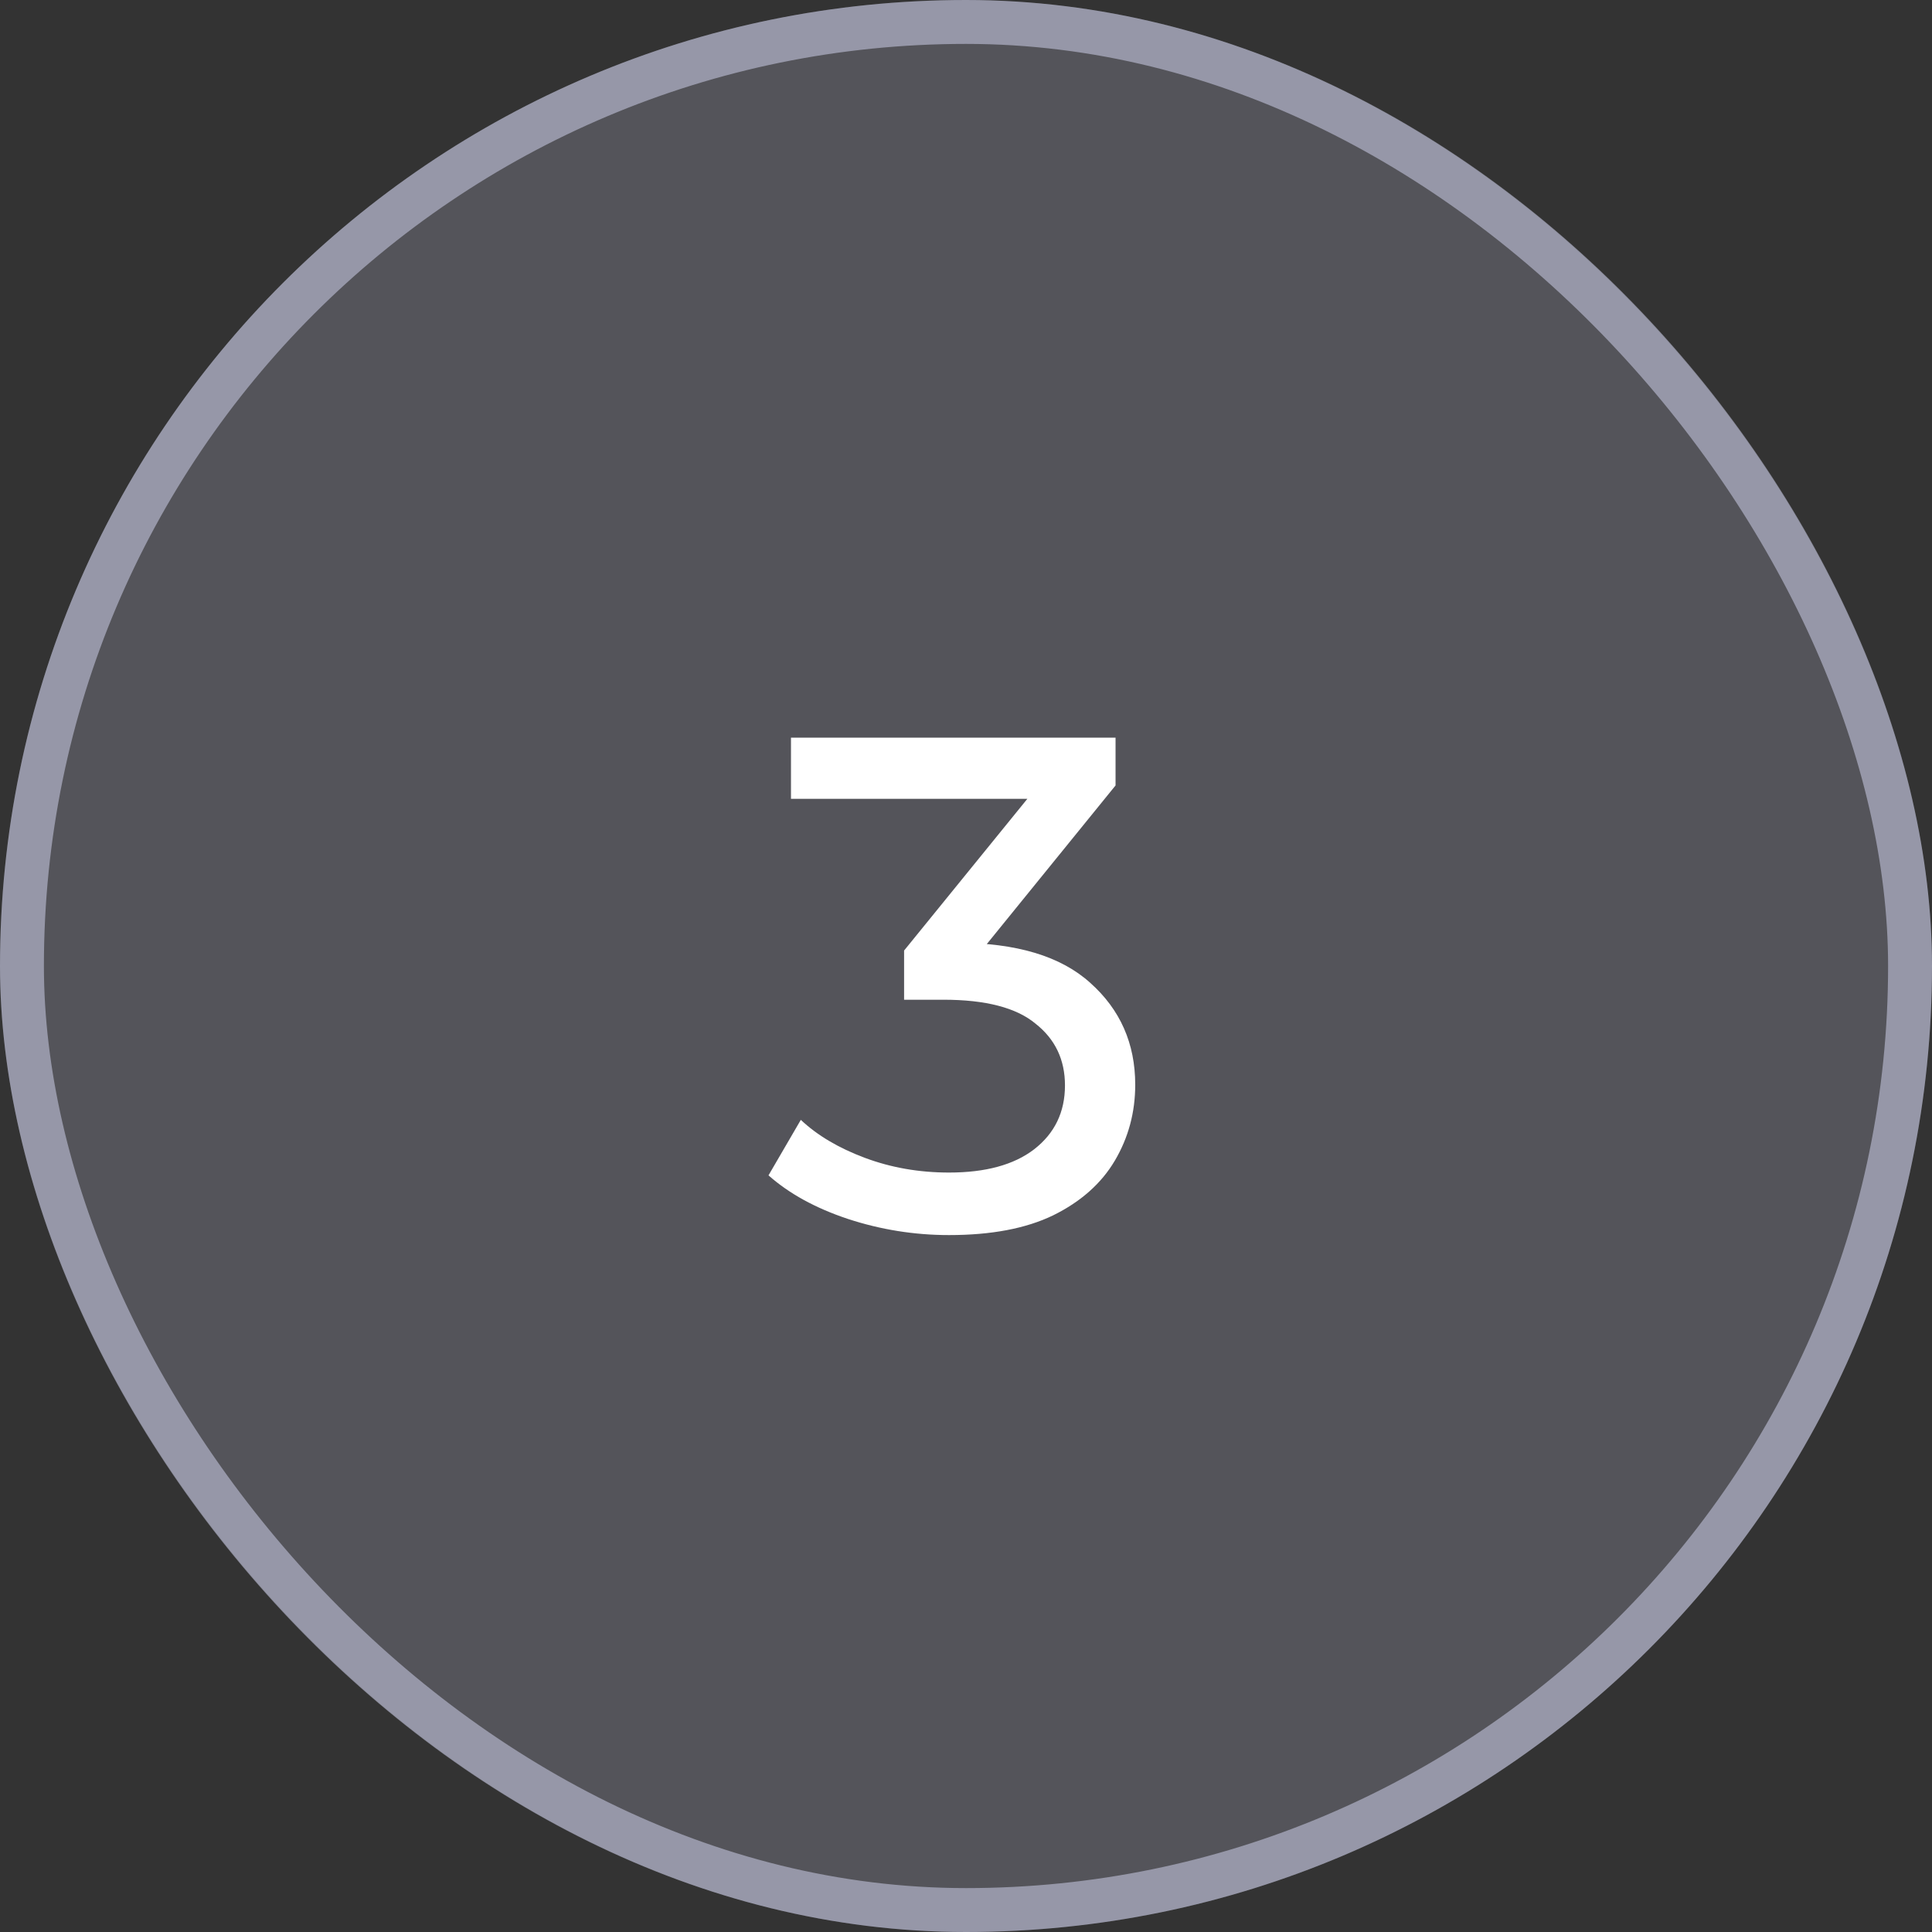
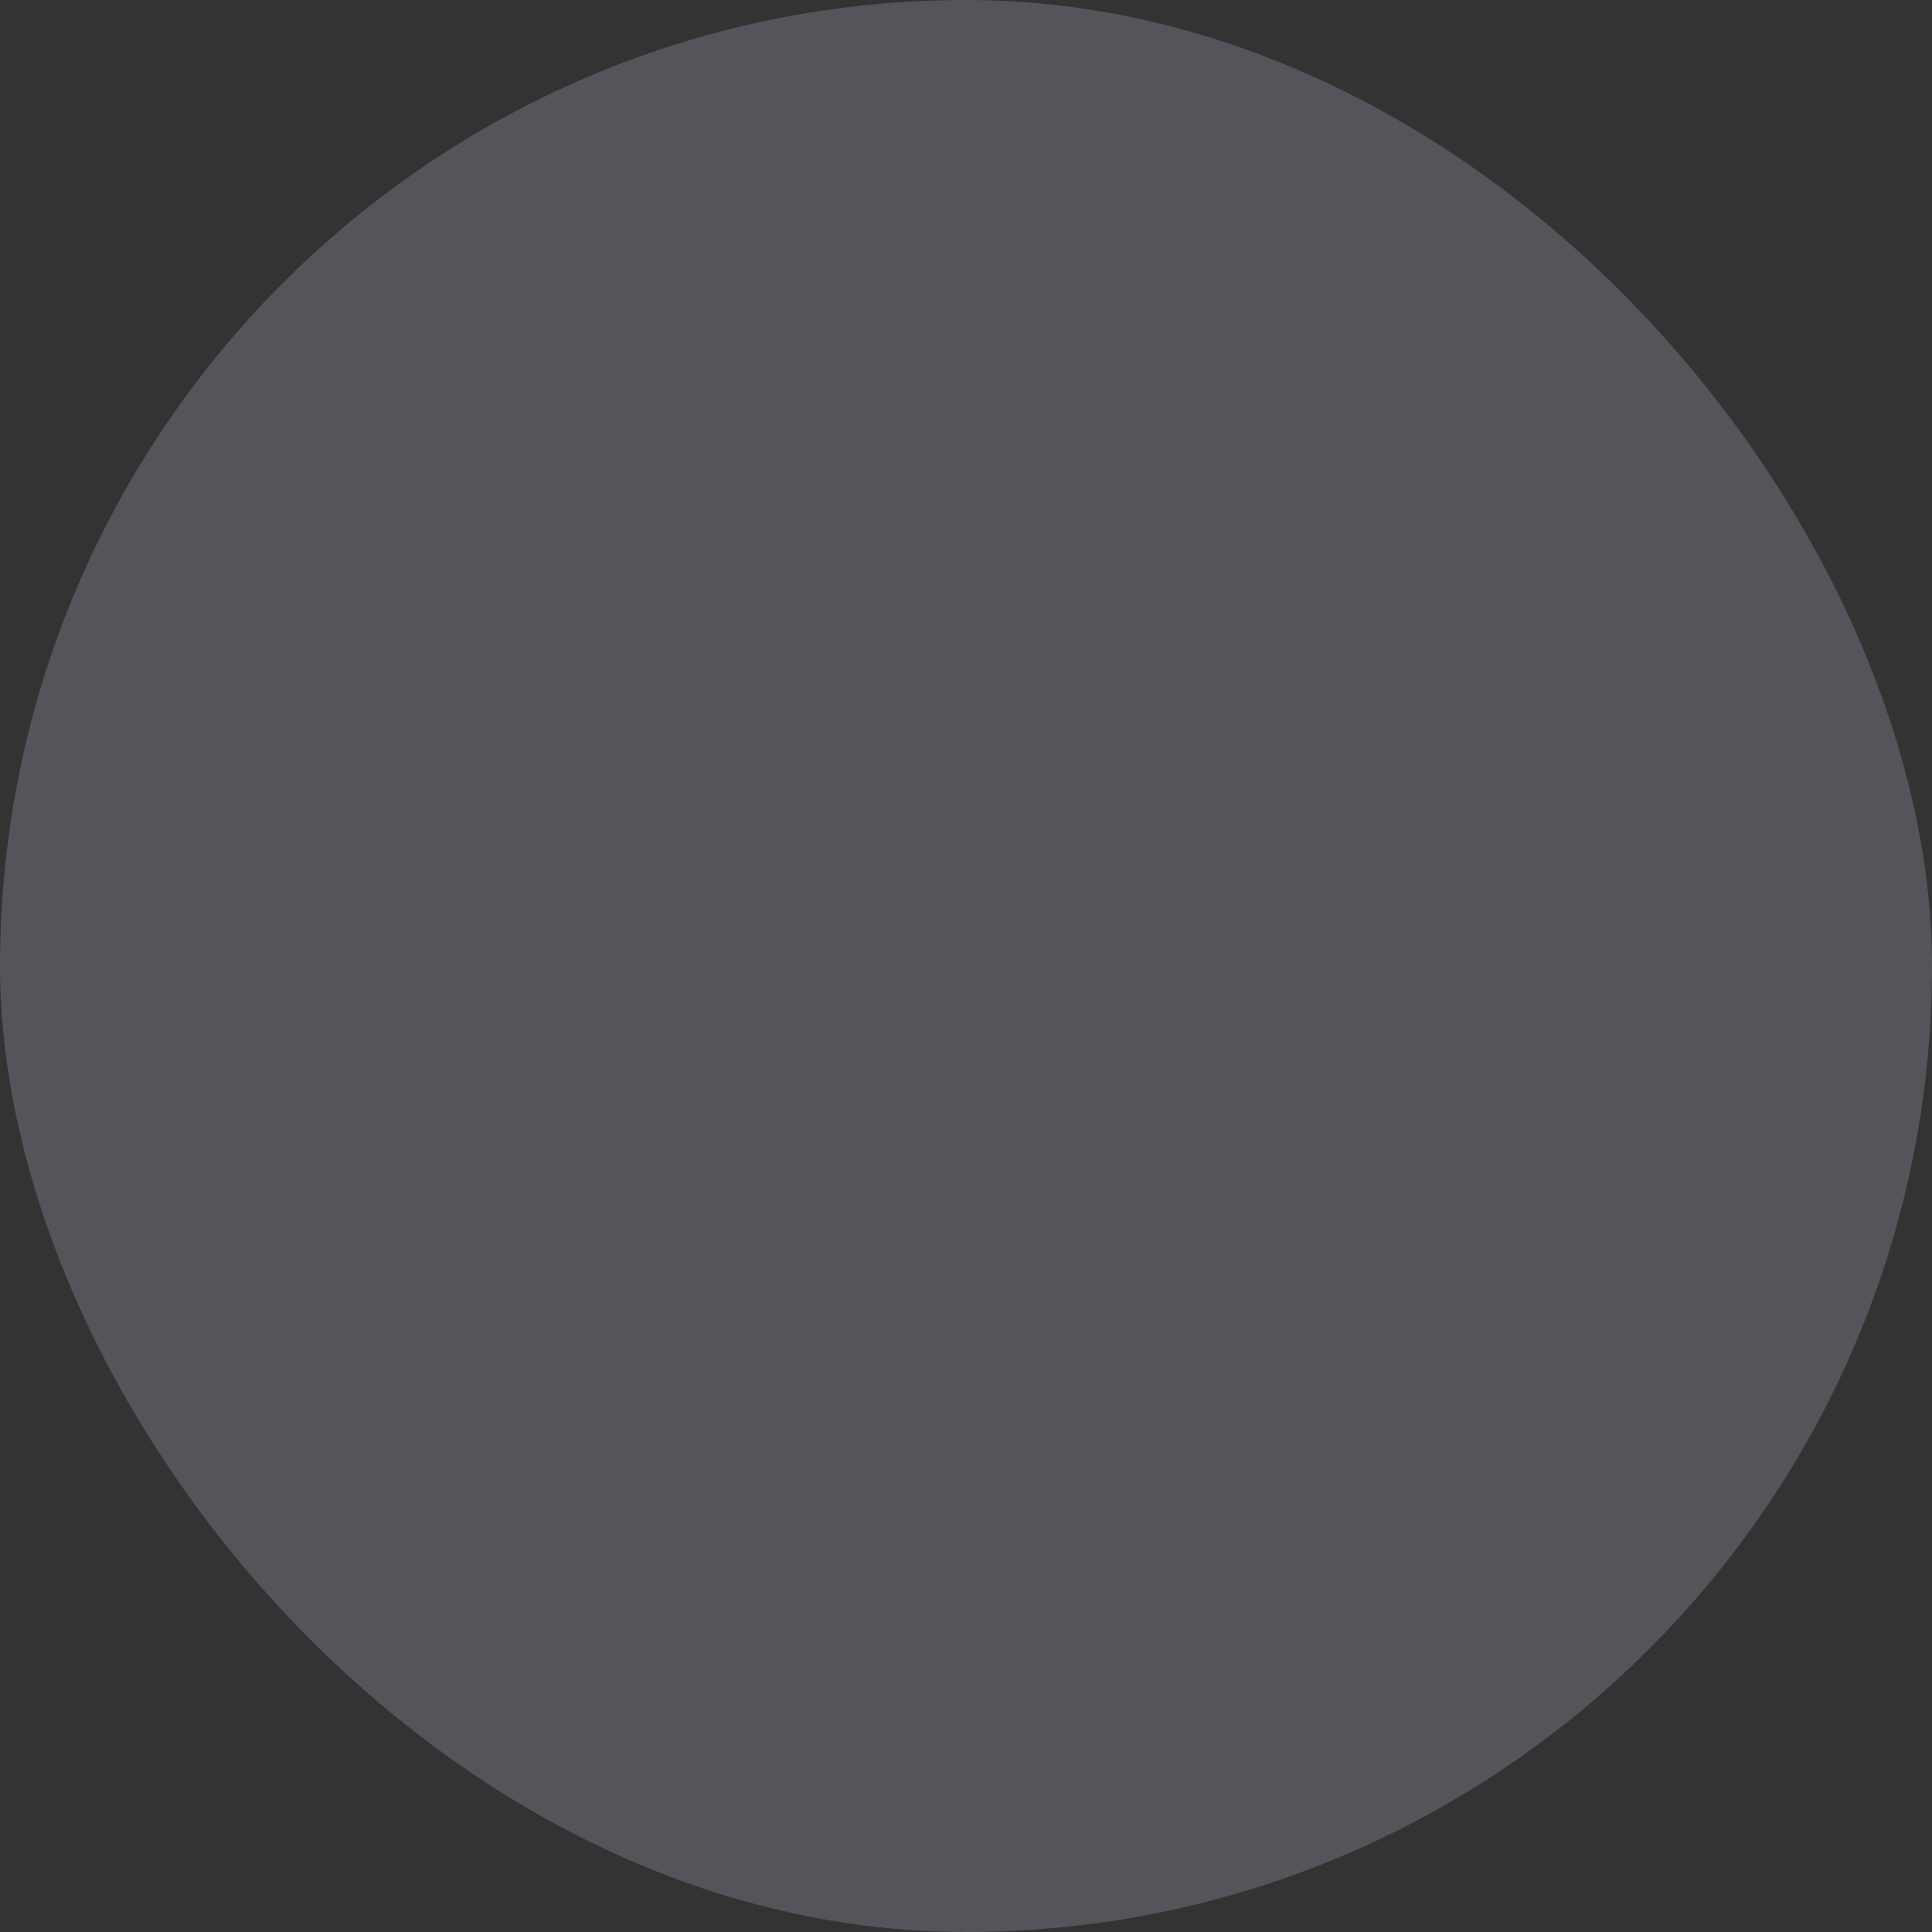
<svg xmlns="http://www.w3.org/2000/svg" width="44" height="44" viewBox="0 0 44 44" fill="none">
  <rect x="0" y="0" width="44" height="44" fill="#333333" stroke="none" />
  <rect width="44" height="44" rx="22" fill="#D9DBF7" fill-opacity="0.2" />
-   <rect x="0.5" y="0.5" width="43" height="43" rx="21.5" stroke="#D9DBF7" stroke-opacity="0.5" />
-   <path d="M21.614 28.128C20.825 28.128 20.056 28.005 19.31 27.76C18.574 27.515 17.971 27.184 17.502 26.768L18.238 25.504C18.611 25.856 19.096 26.144 19.694 26.368C20.291 26.592 20.931 26.704 21.614 26.704C22.446 26.704 23.091 26.528 23.55 26.176C24.019 25.813 24.254 25.328 24.254 24.72C24.254 24.133 24.03 23.664 23.582 23.312C23.145 22.949 22.446 22.768 21.486 22.768H20.59V21.648L23.918 17.552L24.142 18.192H18.014V16.8H25.406V17.888L22.094 21.968L21.262 21.472H21.79C23.145 21.472 24.158 21.776 24.83 22.384C25.512 22.992 25.854 23.765 25.854 24.704C25.854 25.333 25.699 25.909 25.39 26.432C25.081 26.955 24.611 27.371 23.982 27.68C23.363 27.979 22.574 28.128 21.614 28.128Z" fill="white" />
</svg>